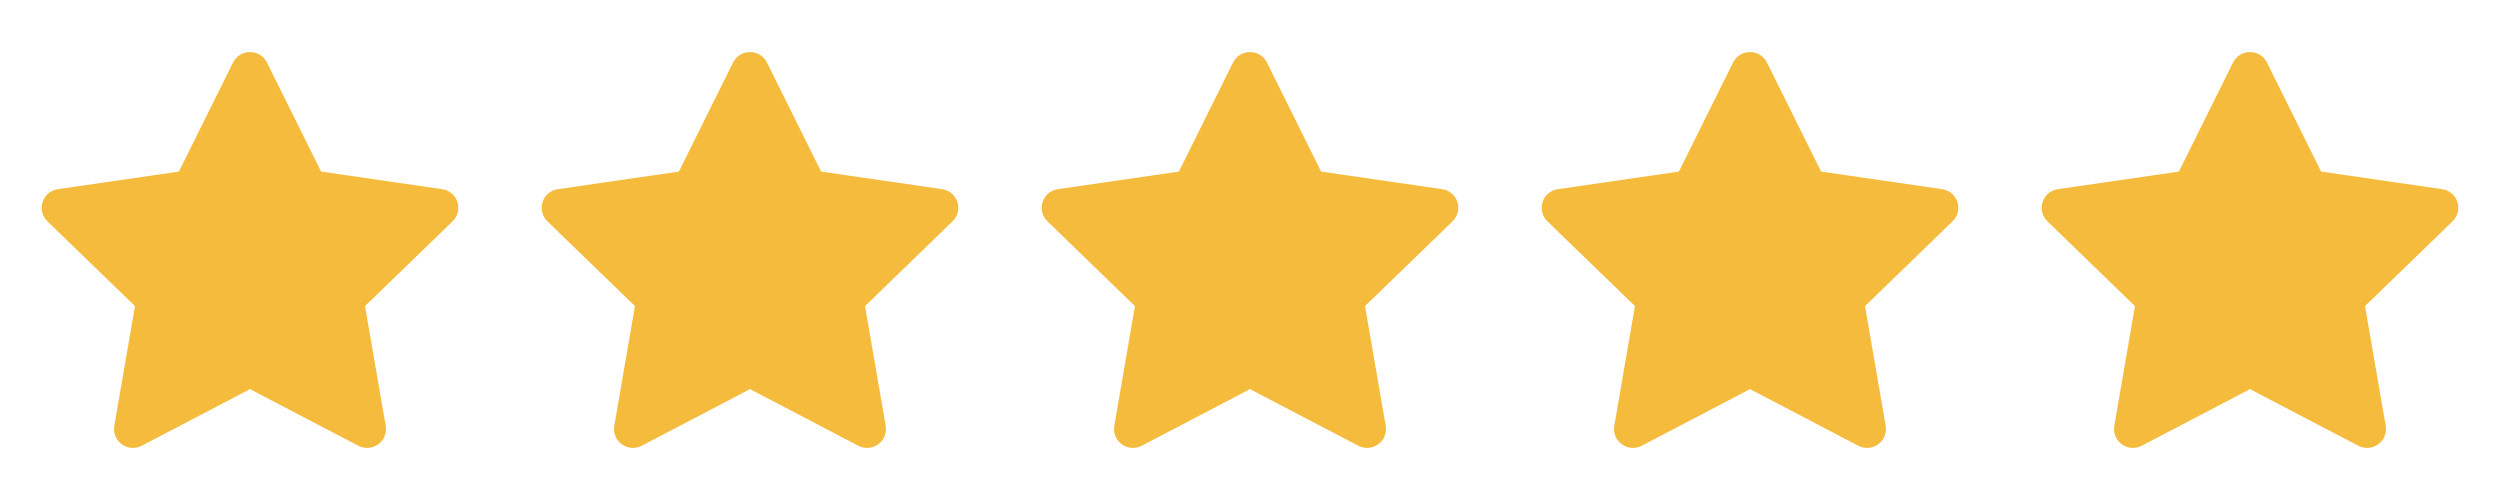
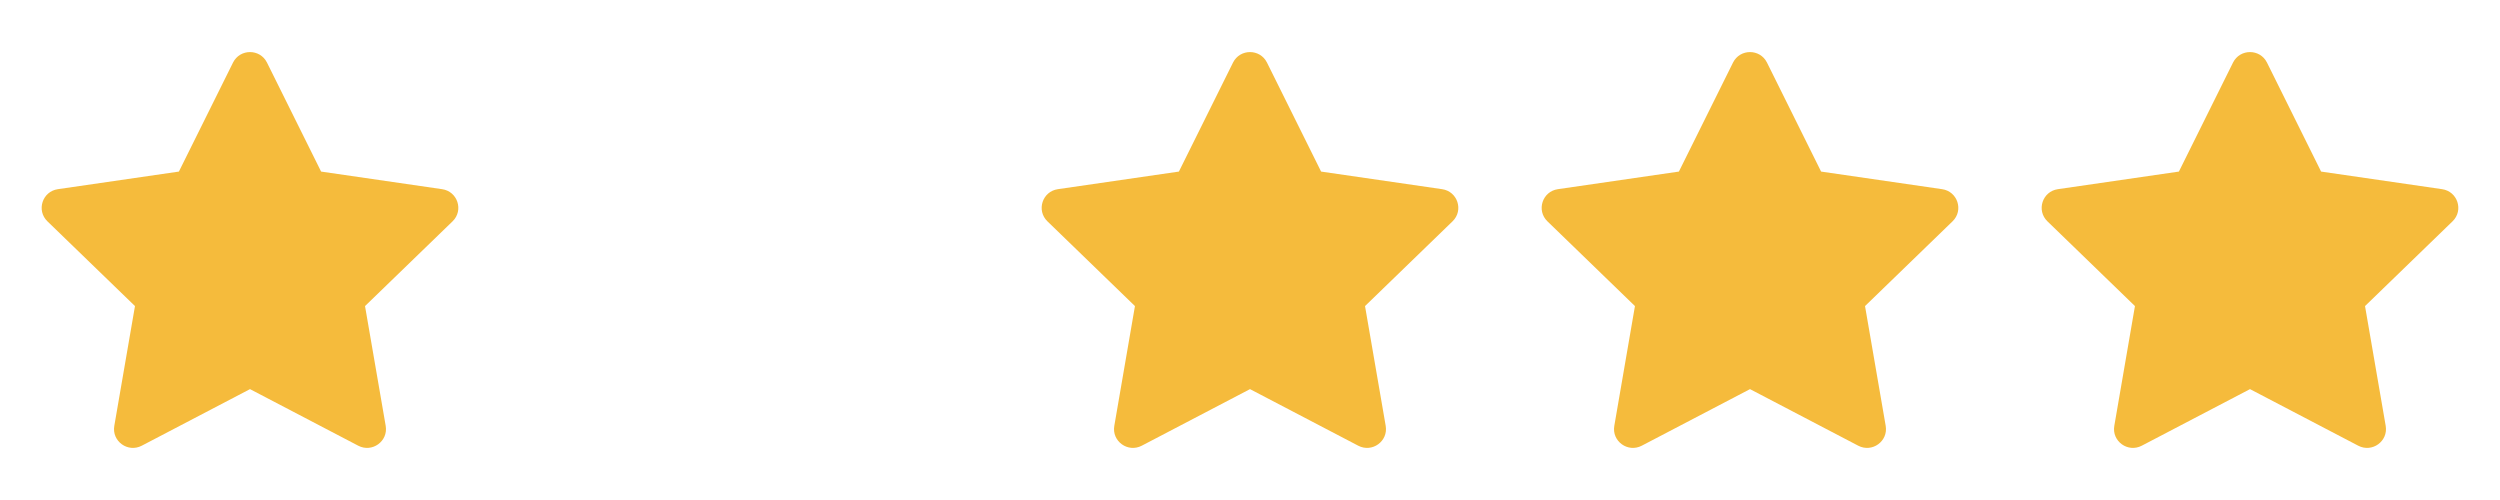
<svg xmlns="http://www.w3.org/2000/svg" width="100" height="20" viewBox="0 0 100 20" fill="none">
  <path d="M7.156 6.863L9.321 2.503C9.599 1.943 10.401 1.943 10.679 2.503L12.844 6.863L17.684 7.567C18.306 7.657 18.553 8.416 18.104 8.852L14.601 12.243L15.428 17.035C15.534 17.65 14.884 18.119 14.329 17.828L10 15.565L5.671 17.828C5.115 18.119 4.466 17.65 4.572 17.035L5.399 12.243L1.896 8.852C1.447 8.416 1.694 7.657 2.315 7.567L7.156 6.863Z" fill="#F5BB3C" />
-   <path d="M27.156 6.863L29.321 2.503C29.599 1.943 30.401 1.943 30.679 2.503L32.844 6.863L37.684 7.567C38.306 7.657 38.553 8.416 38.103 8.852L34.601 12.243L35.428 17.035C35.534 17.65 34.885 18.119 34.329 17.828L30 15.565L25.671 17.828C25.116 18.119 24.466 17.65 24.572 17.035L25.398 12.243L21.896 8.852C21.447 8.416 21.694 7.657 22.315 7.567L27.156 6.863Z" fill="#F5BB3C" />
  <path d="M47.156 6.863L49.321 2.503C49.599 1.943 50.401 1.943 50.679 2.503L52.844 6.863L57.684 7.567C58.306 7.657 58.553 8.416 58.103 8.852L54.601 12.243L55.428 17.035C55.534 17.65 54.885 18.119 54.329 17.828L50 15.565L45.671 17.828C45.115 18.119 44.466 17.65 44.572 17.035L45.398 12.243L41.896 8.852C41.447 8.416 41.694 7.657 42.315 7.567L47.156 6.863Z" fill="#F5BB3C" />
  <path d="M67.156 6.863L69.321 2.503C69.599 1.943 70.401 1.943 70.679 2.503L72.844 6.863L77.684 7.567C78.306 7.657 78.553 8.416 78.103 8.852L74.601 12.243L75.428 17.035C75.534 17.65 74.885 18.119 74.329 17.828L70 15.565L65.671 17.828C65.115 18.119 64.466 17.65 64.572 17.035L65.398 12.243L61.896 8.852C61.447 8.416 61.694 7.657 62.315 7.567L67.156 6.863Z" fill="#F5BB3C" />
  <path d="M87.156 6.863L89.321 2.503C89.599 1.943 90.401 1.943 90.679 2.503L92.844 6.863L97.684 7.567C98.306 7.657 98.553 8.416 98.103 8.852L94.601 12.243L95.428 17.035C95.534 17.65 94.885 18.119 94.329 17.828L90 15.565L85.671 17.828C85.115 18.119 84.466 17.65 84.572 17.035L85.398 12.243L81.896 8.852C81.447 8.416 81.694 7.657 82.315 7.567L87.156 6.863Z" fill="#F5BB3C" />
</svg>